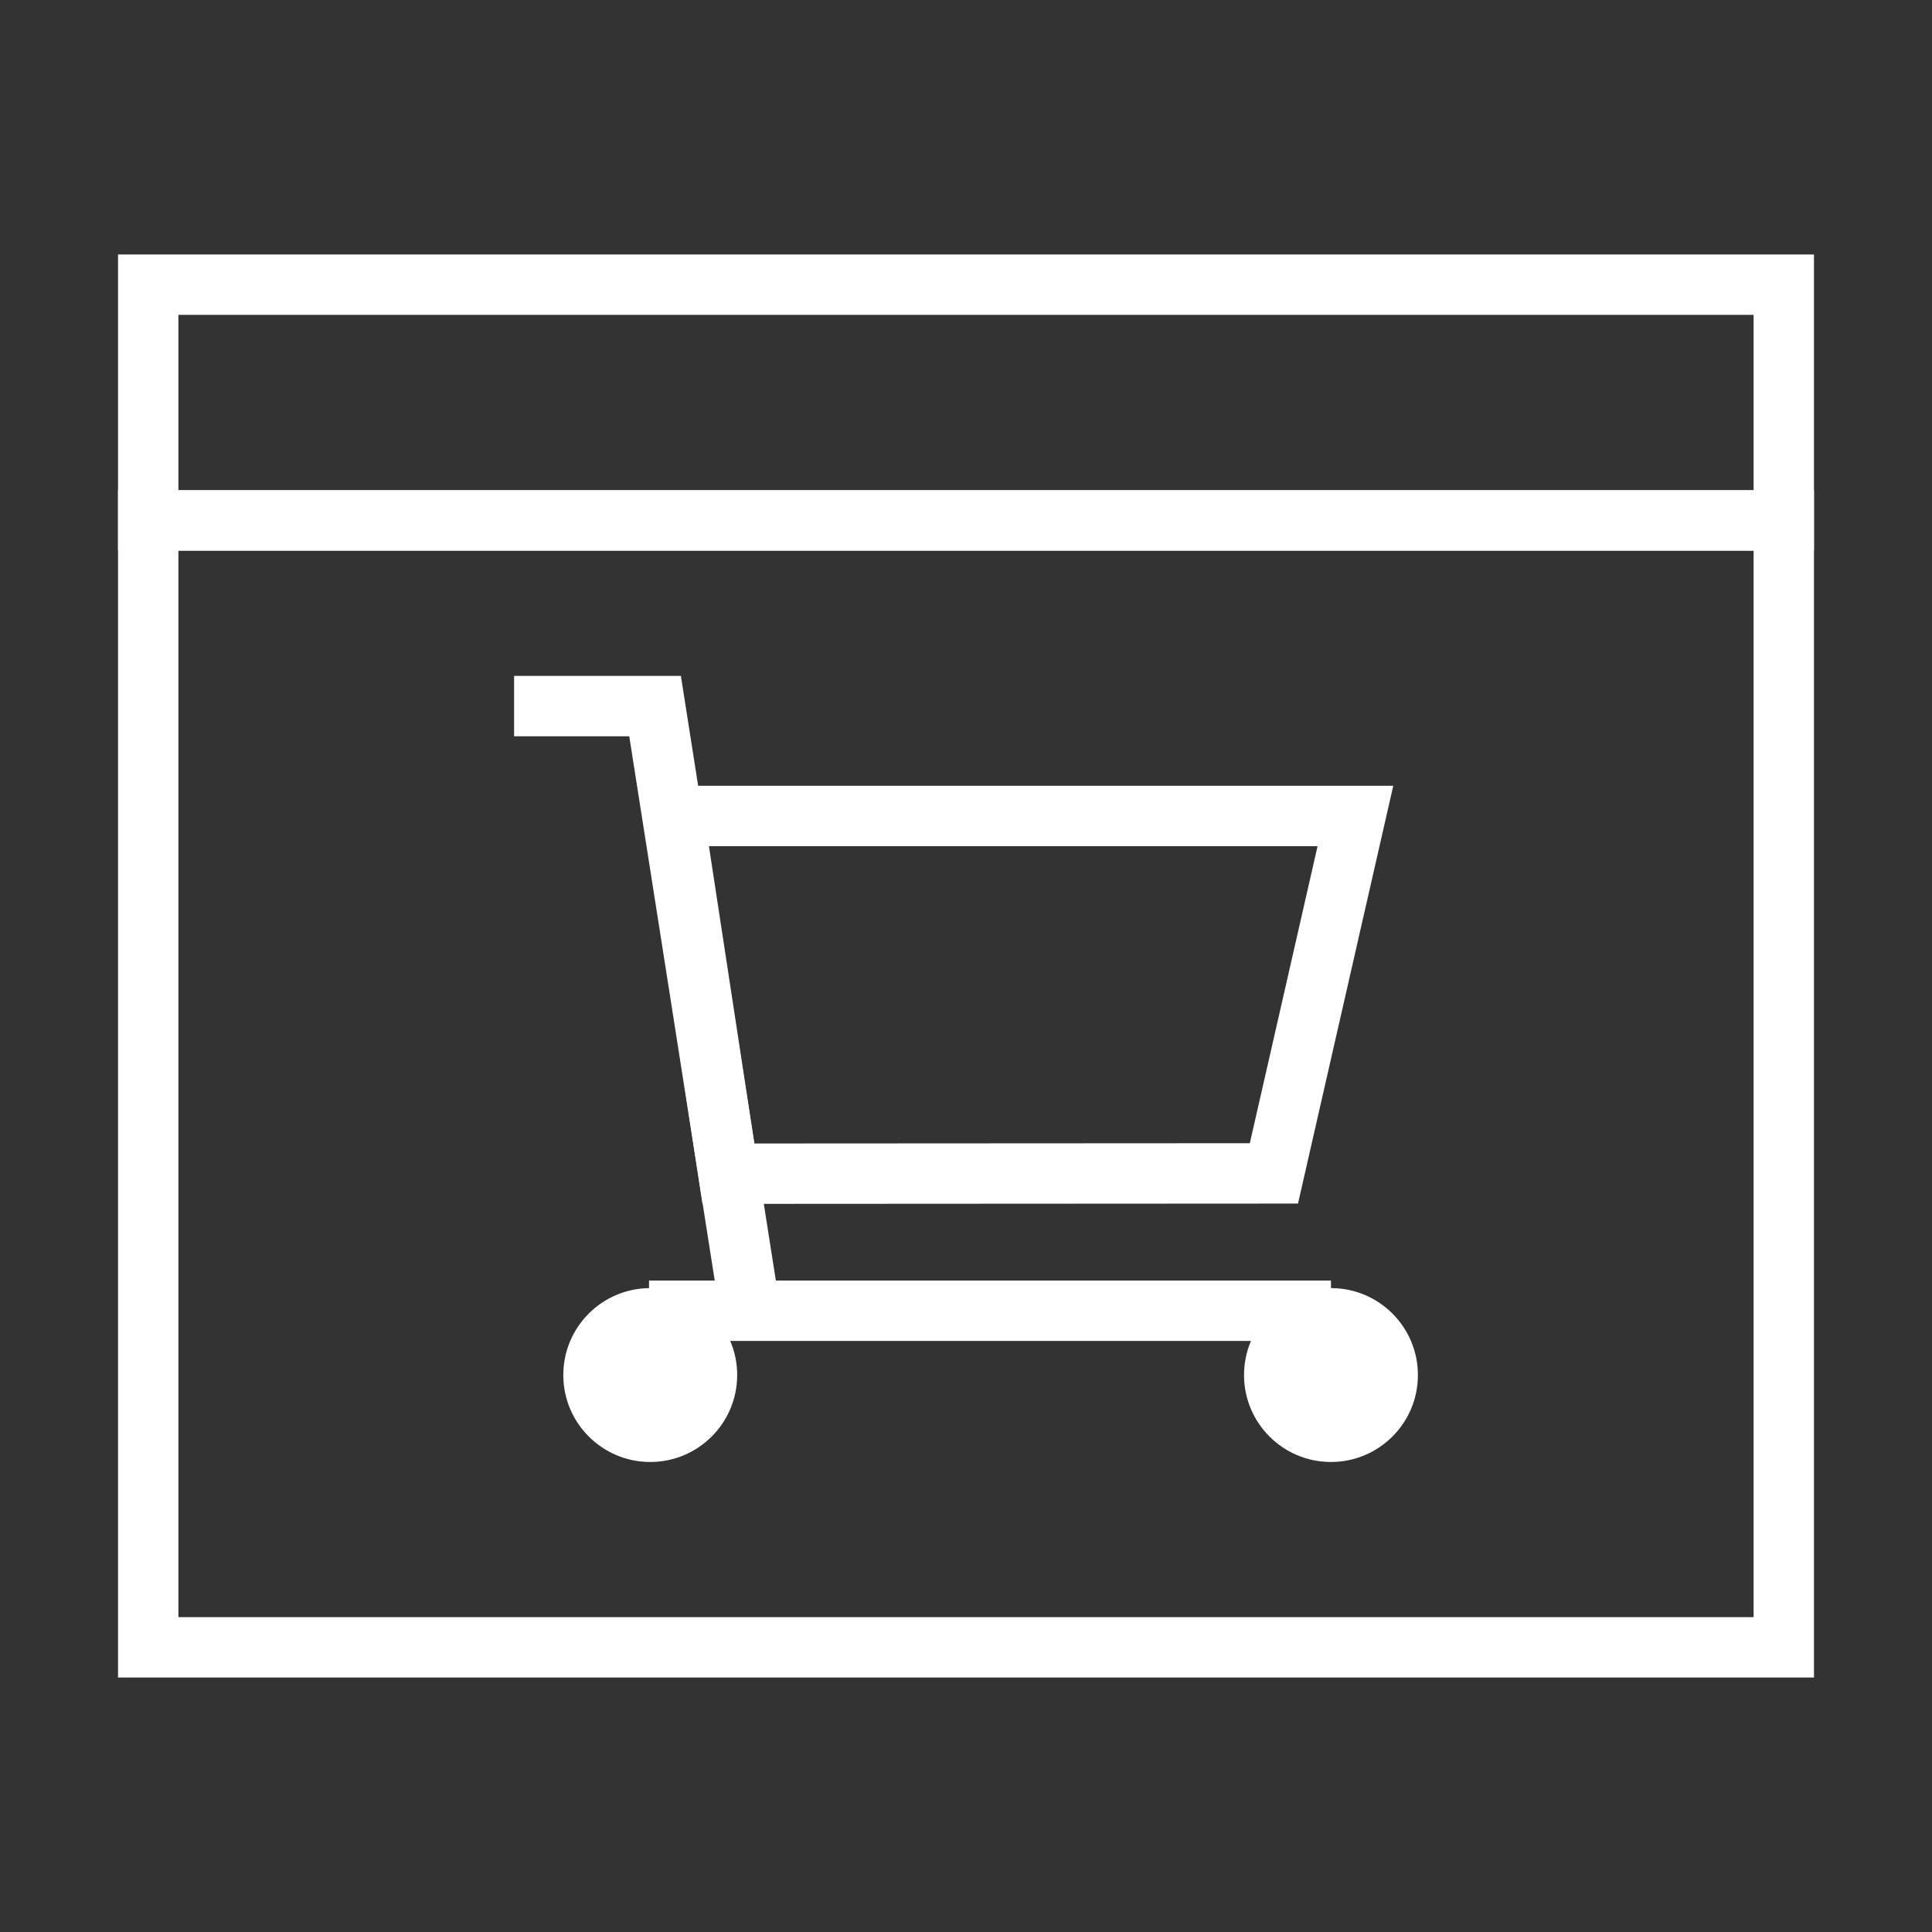
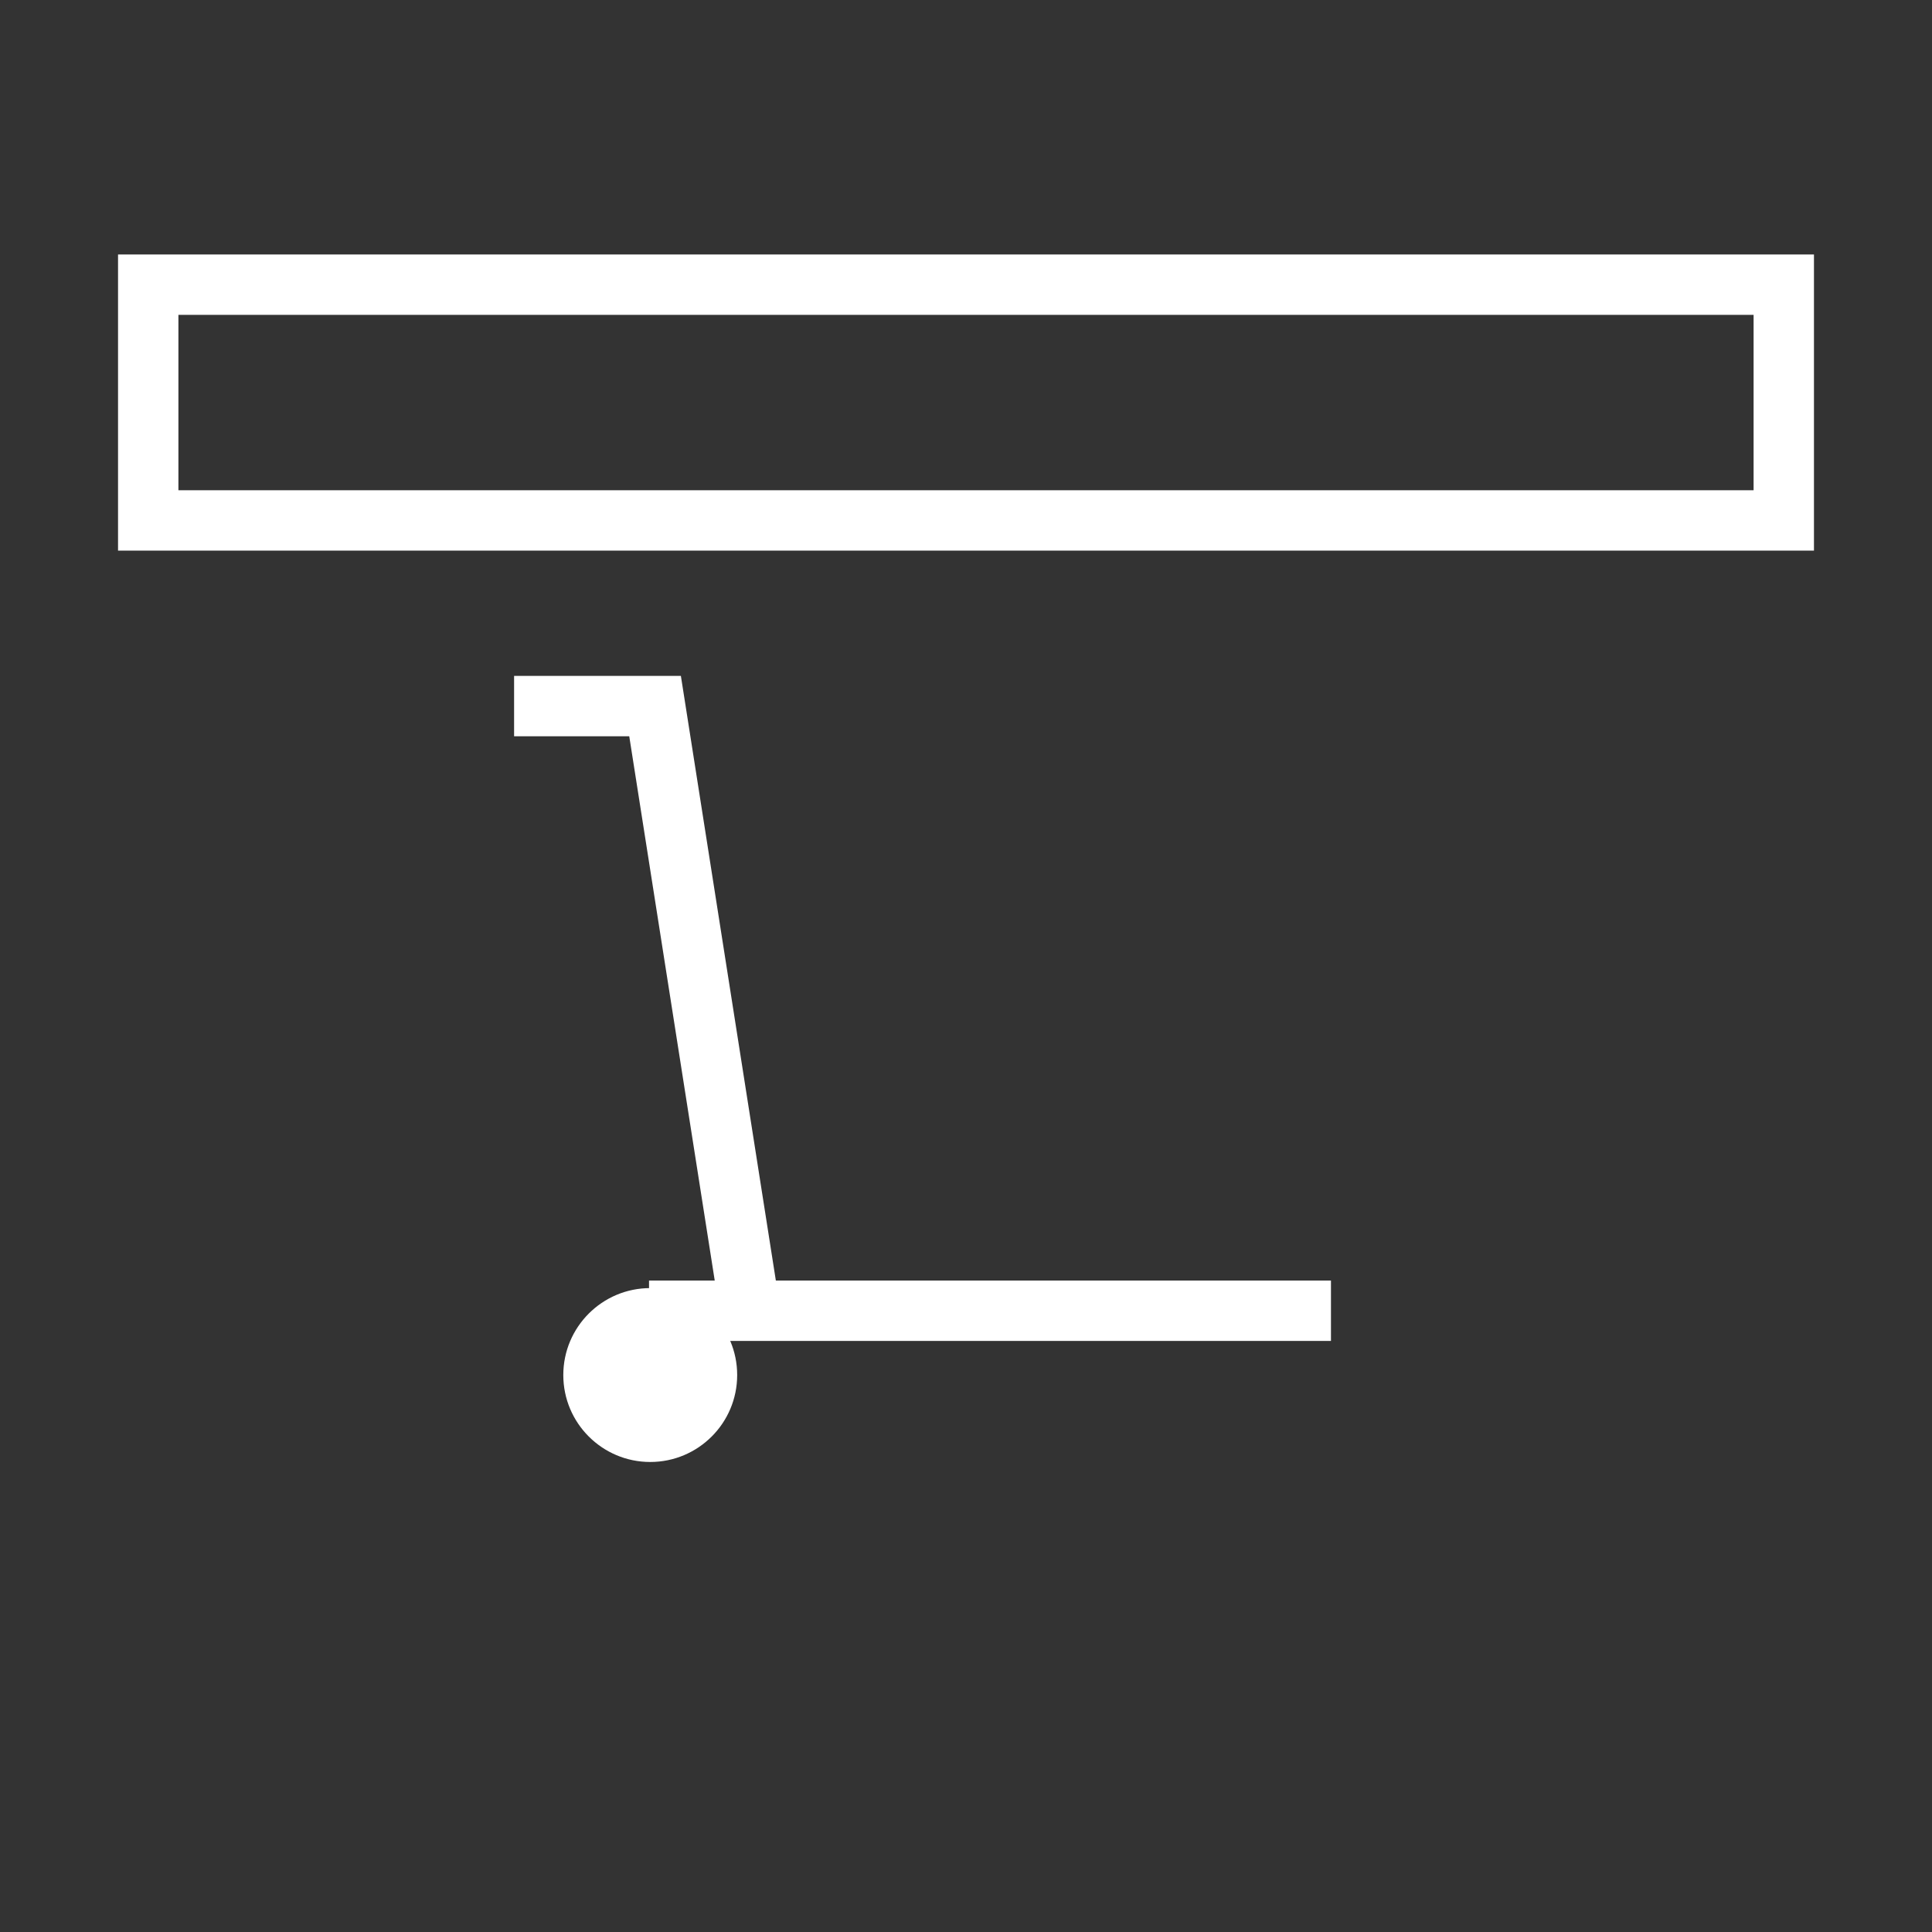
<svg xmlns="http://www.w3.org/2000/svg" viewBox="0 0 64 64">
  <rect x="0" y="0" width="64" height="64" fill="#333333" stroke="none" />
  <title>service</title>
-   <rect x="4.91" y="17.24" width="54.18" height="37.33" style="fill:none;stroke:#fff;stroke-miterlimit:10;stroke-width:2px" />
  <rect x="4.91" y="9.43" width="54.18" height="7.81" style="fill:none;stroke:#fff;stroke-miterlimit:10;stroke-width:2px" />
  <polyline points="24.86 43.51 21.7 23.39 17.03 23.39" style="fill:none;stroke:#fff;stroke-miterlimit:10;stroke-width:2px" />
-   <polygon points="42.2 38.87 24.13 38.88 22.32 27.03 44.9 27.03 42.2 38.87" style="fill:none;stroke:#fff;stroke-miterlimit:10;stroke-width:2px" />
  <line x1="21.5" y1="43.42" x2="44.09" y2="43.42" style="fill:none;stroke:#fff;stroke-miterlimit:10;stroke-width:2px" />
  <circle cx="21.54" cy="45.55" r="2.88" style="fill:#fff" />
-   <circle cx="44.09" cy="45.55" r="2.88" style="fill:#fff" />
</svg>